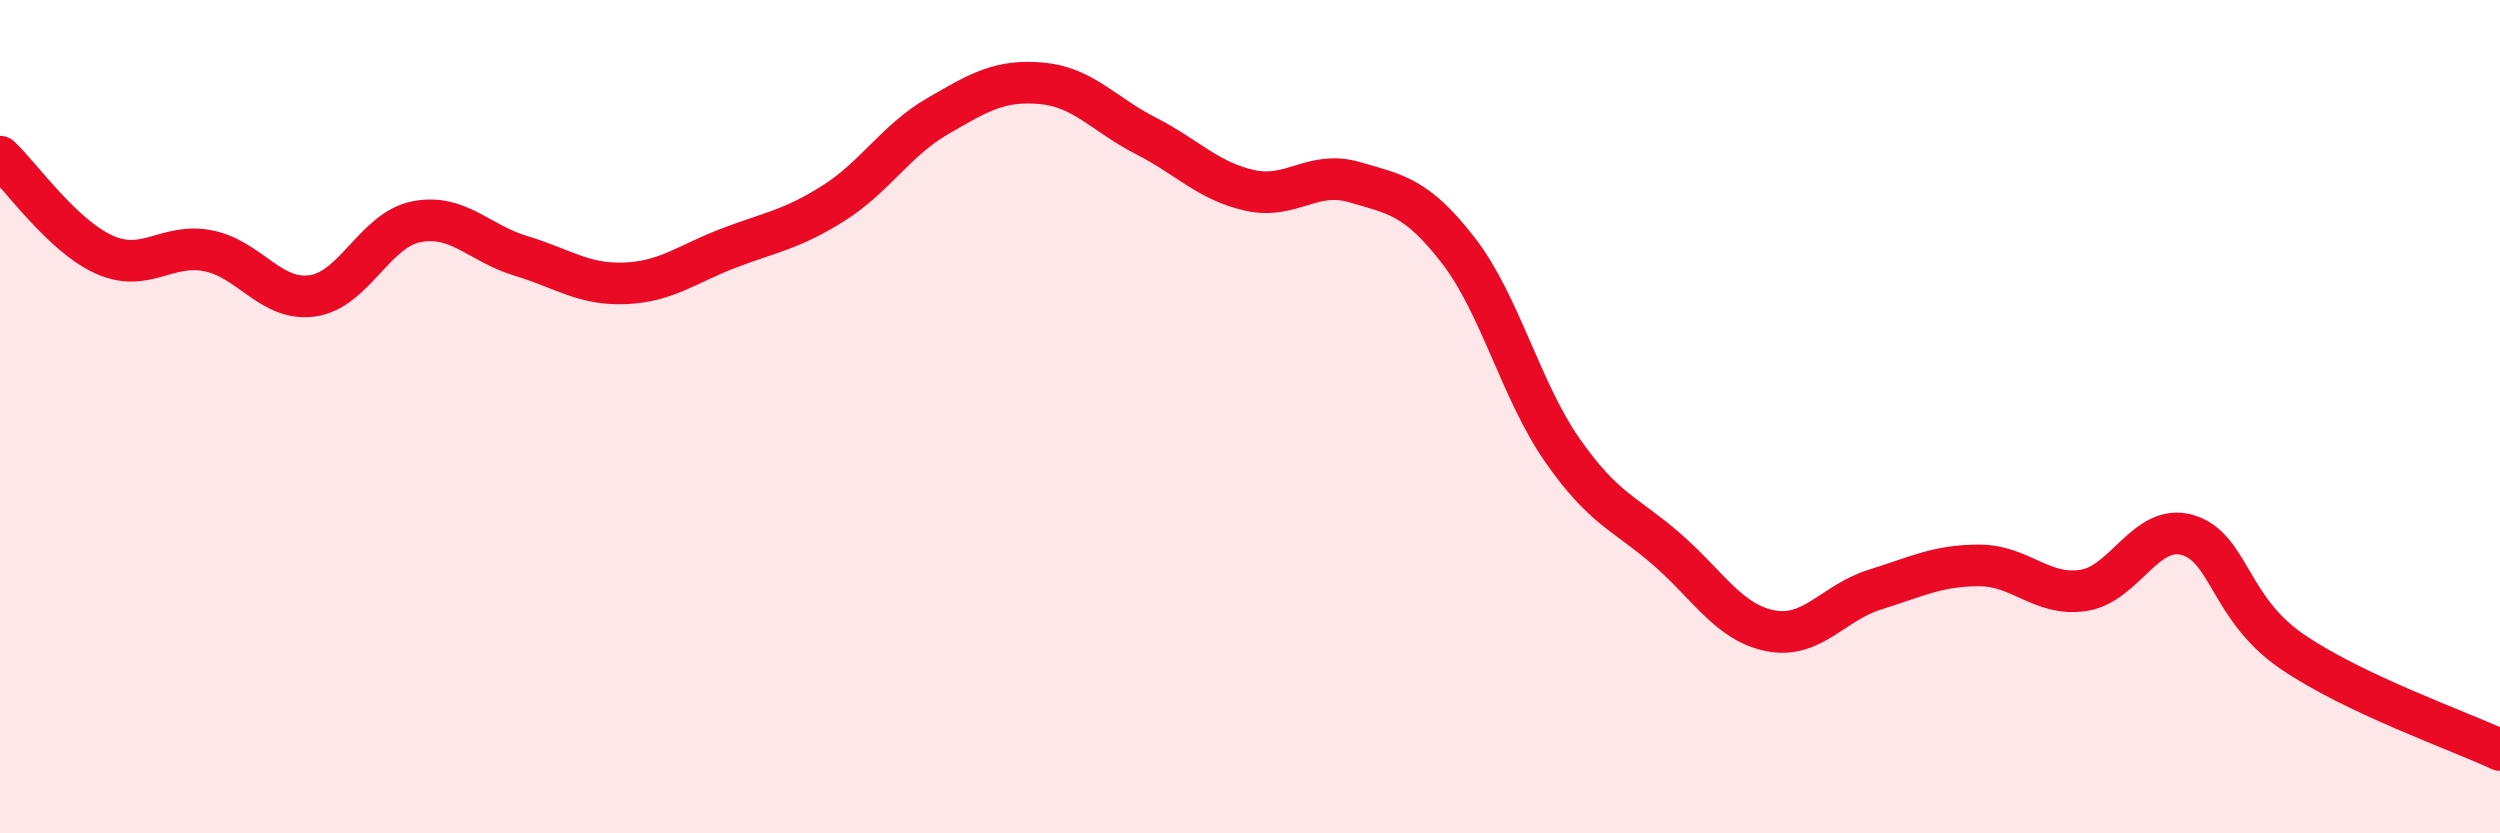
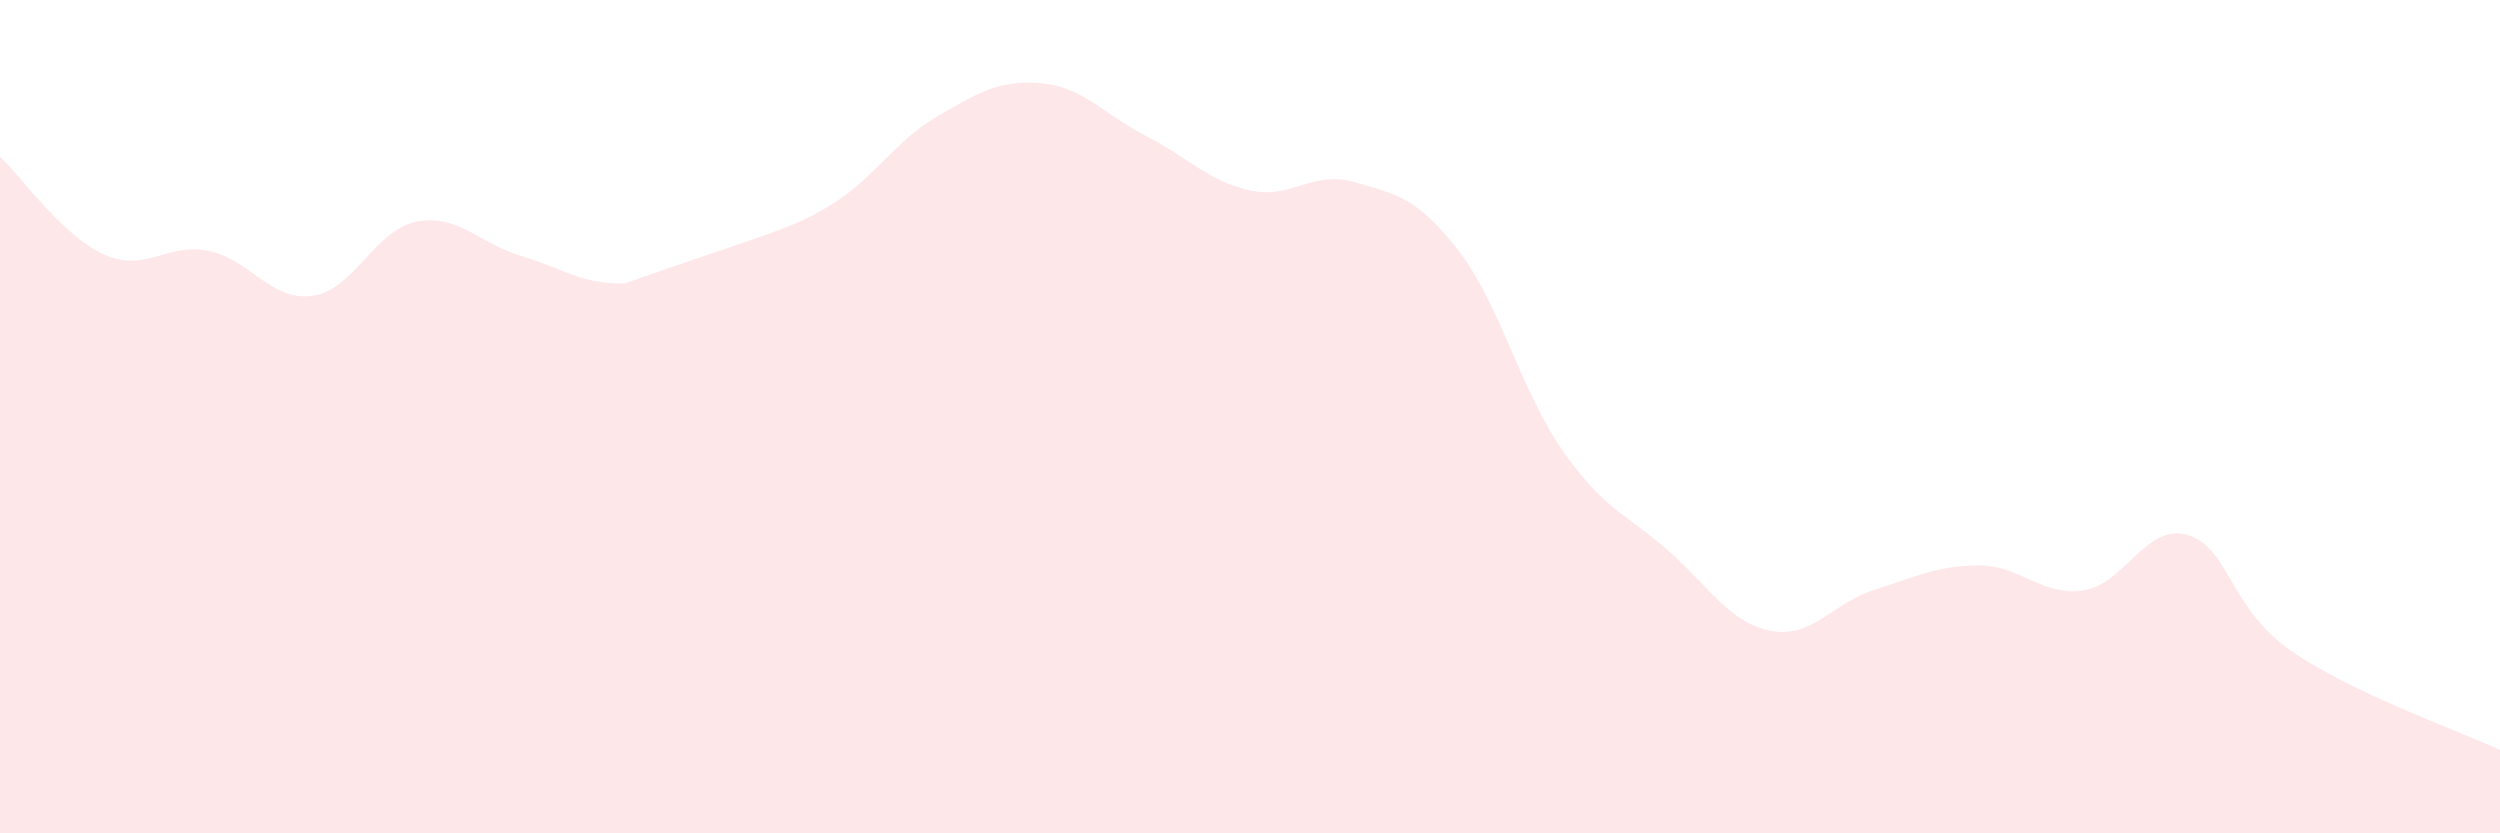
<svg xmlns="http://www.w3.org/2000/svg" width="60" height="20" viewBox="0 0 60 20">
-   <path d="M 0,3.76 C 0.5,4.23 1.5,5.66 2.5,6.11 C 3.5,6.56 4,5.82 5,6.02 C 6,6.22 6.5,7.24 7.5,7.1 C 8.5,6.96 9,5.51 10,5.32 C 11,5.13 11.5,5.84 12.5,6.14 C 13.5,6.44 14,6.84 15,6.8 C 16,6.76 16.5,6.33 17.5,5.95 C 18.5,5.57 19,5.51 20,4.88 C 21,4.25 21.5,3.37 22.5,2.79 C 23.5,2.21 24,1.91 25,2 C 26,2.09 26.5,2.75 27.5,3.26 C 28.5,3.77 29,4.35 30,4.57 C 31,4.79 31.5,4.08 32.5,4.37 C 33.5,4.66 34,4.72 35,6.01 C 36,7.3 36.5,9.38 37.5,10.81 C 38.5,12.24 39,12.31 40,13.18 C 41,14.05 41.5,14.95 42.5,15.14 C 43.5,15.33 44,14.46 45,14.15 C 46,13.84 46.5,13.57 47.5,13.57 C 48.5,13.57 49,14.32 50,14.17 C 51,14.02 51.5,12.55 52.5,12.84 C 53.5,13.13 53.5,14.6 55,15.63 C 56.5,16.66 59,17.53 60,18L60 20L0 20Z" fill="#EB0A25" opacity="0.1" stroke-linecap="round" stroke-linejoin="round" />
-   <path d="M 0,3.76 C 0.5,4.23 1.5,5.66 2.5,6.11 C 3.5,6.56 4,5.82 5,6.02 C 6,6.22 6.5,7.24 7.5,7.1 C 8.5,6.96 9,5.51 10,5.32 C 11,5.13 11.5,5.84 12.5,6.14 C 13.5,6.44 14,6.84 15,6.8 C 16,6.76 16.5,6.33 17.5,5.95 C 18.5,5.57 19,5.51 20,4.88 C 21,4.25 21.5,3.37 22.5,2.79 C 23.5,2.21 24,1.91 25,2 C 26,2.09 26.5,2.75 27.5,3.26 C 28.5,3.77 29,4.35 30,4.57 C 31,4.79 31.5,4.08 32.5,4.37 C 33.5,4.66 34,4.72 35,6.01 C 36,7.3 36.5,9.38 37.5,10.81 C 38.5,12.24 39,12.31 40,13.18 C 41,14.05 41.5,14.95 42.5,15.14 C 43.5,15.33 44,14.46 45,14.15 C 46,13.84 46.5,13.57 47.5,13.57 C 48.5,13.57 49,14.32 50,14.17 C 51,14.02 51.5,12.55 52.5,12.84 C 53.5,13.13 53.5,14.6 55,15.63 C 56.5,16.66 59,17.53 60,18" stroke="#EB0A25" stroke-width="1" fill="none" stroke-linecap="round" stroke-linejoin="round" />
+   <path d="M 0,3.76 C 0.5,4.23 1.5,5.66 2.5,6.11 C 3.5,6.56 4,5.82 5,6.02 C 6,6.22 6.5,7.24 7.5,7.1 C 8.5,6.96 9,5.51 10,5.32 C 11,5.13 11.5,5.84 12.5,6.14 C 13.5,6.44 14,6.84 15,6.8 C 18.5,5.57 19,5.51 20,4.88 C 21,4.25 21.5,3.37 22.5,2.79 C 23.5,2.21 24,1.91 25,2 C 26,2.09 26.5,2.75 27.5,3.26 C 28.5,3.77 29,4.35 30,4.57 C 31,4.79 31.5,4.08 32.5,4.37 C 33.5,4.66 34,4.72 35,6.01 C 36,7.3 36.5,9.38 37.5,10.81 C 38.5,12.24 39,12.31 40,13.18 C 41,14.05 41.5,14.95 42.5,15.14 C 43.5,15.33 44,14.46 45,14.15 C 46,13.84 46.5,13.57 47.5,13.57 C 48.5,13.57 49,14.32 50,14.17 C 51,14.02 51.5,12.55 52.5,12.84 C 53.5,13.13 53.5,14.6 55,15.63 C 56.5,16.66 59,17.53 60,18L60 20L0 20Z" fill="#EB0A25" opacity="0.1" stroke-linecap="round" stroke-linejoin="round" />
</svg>